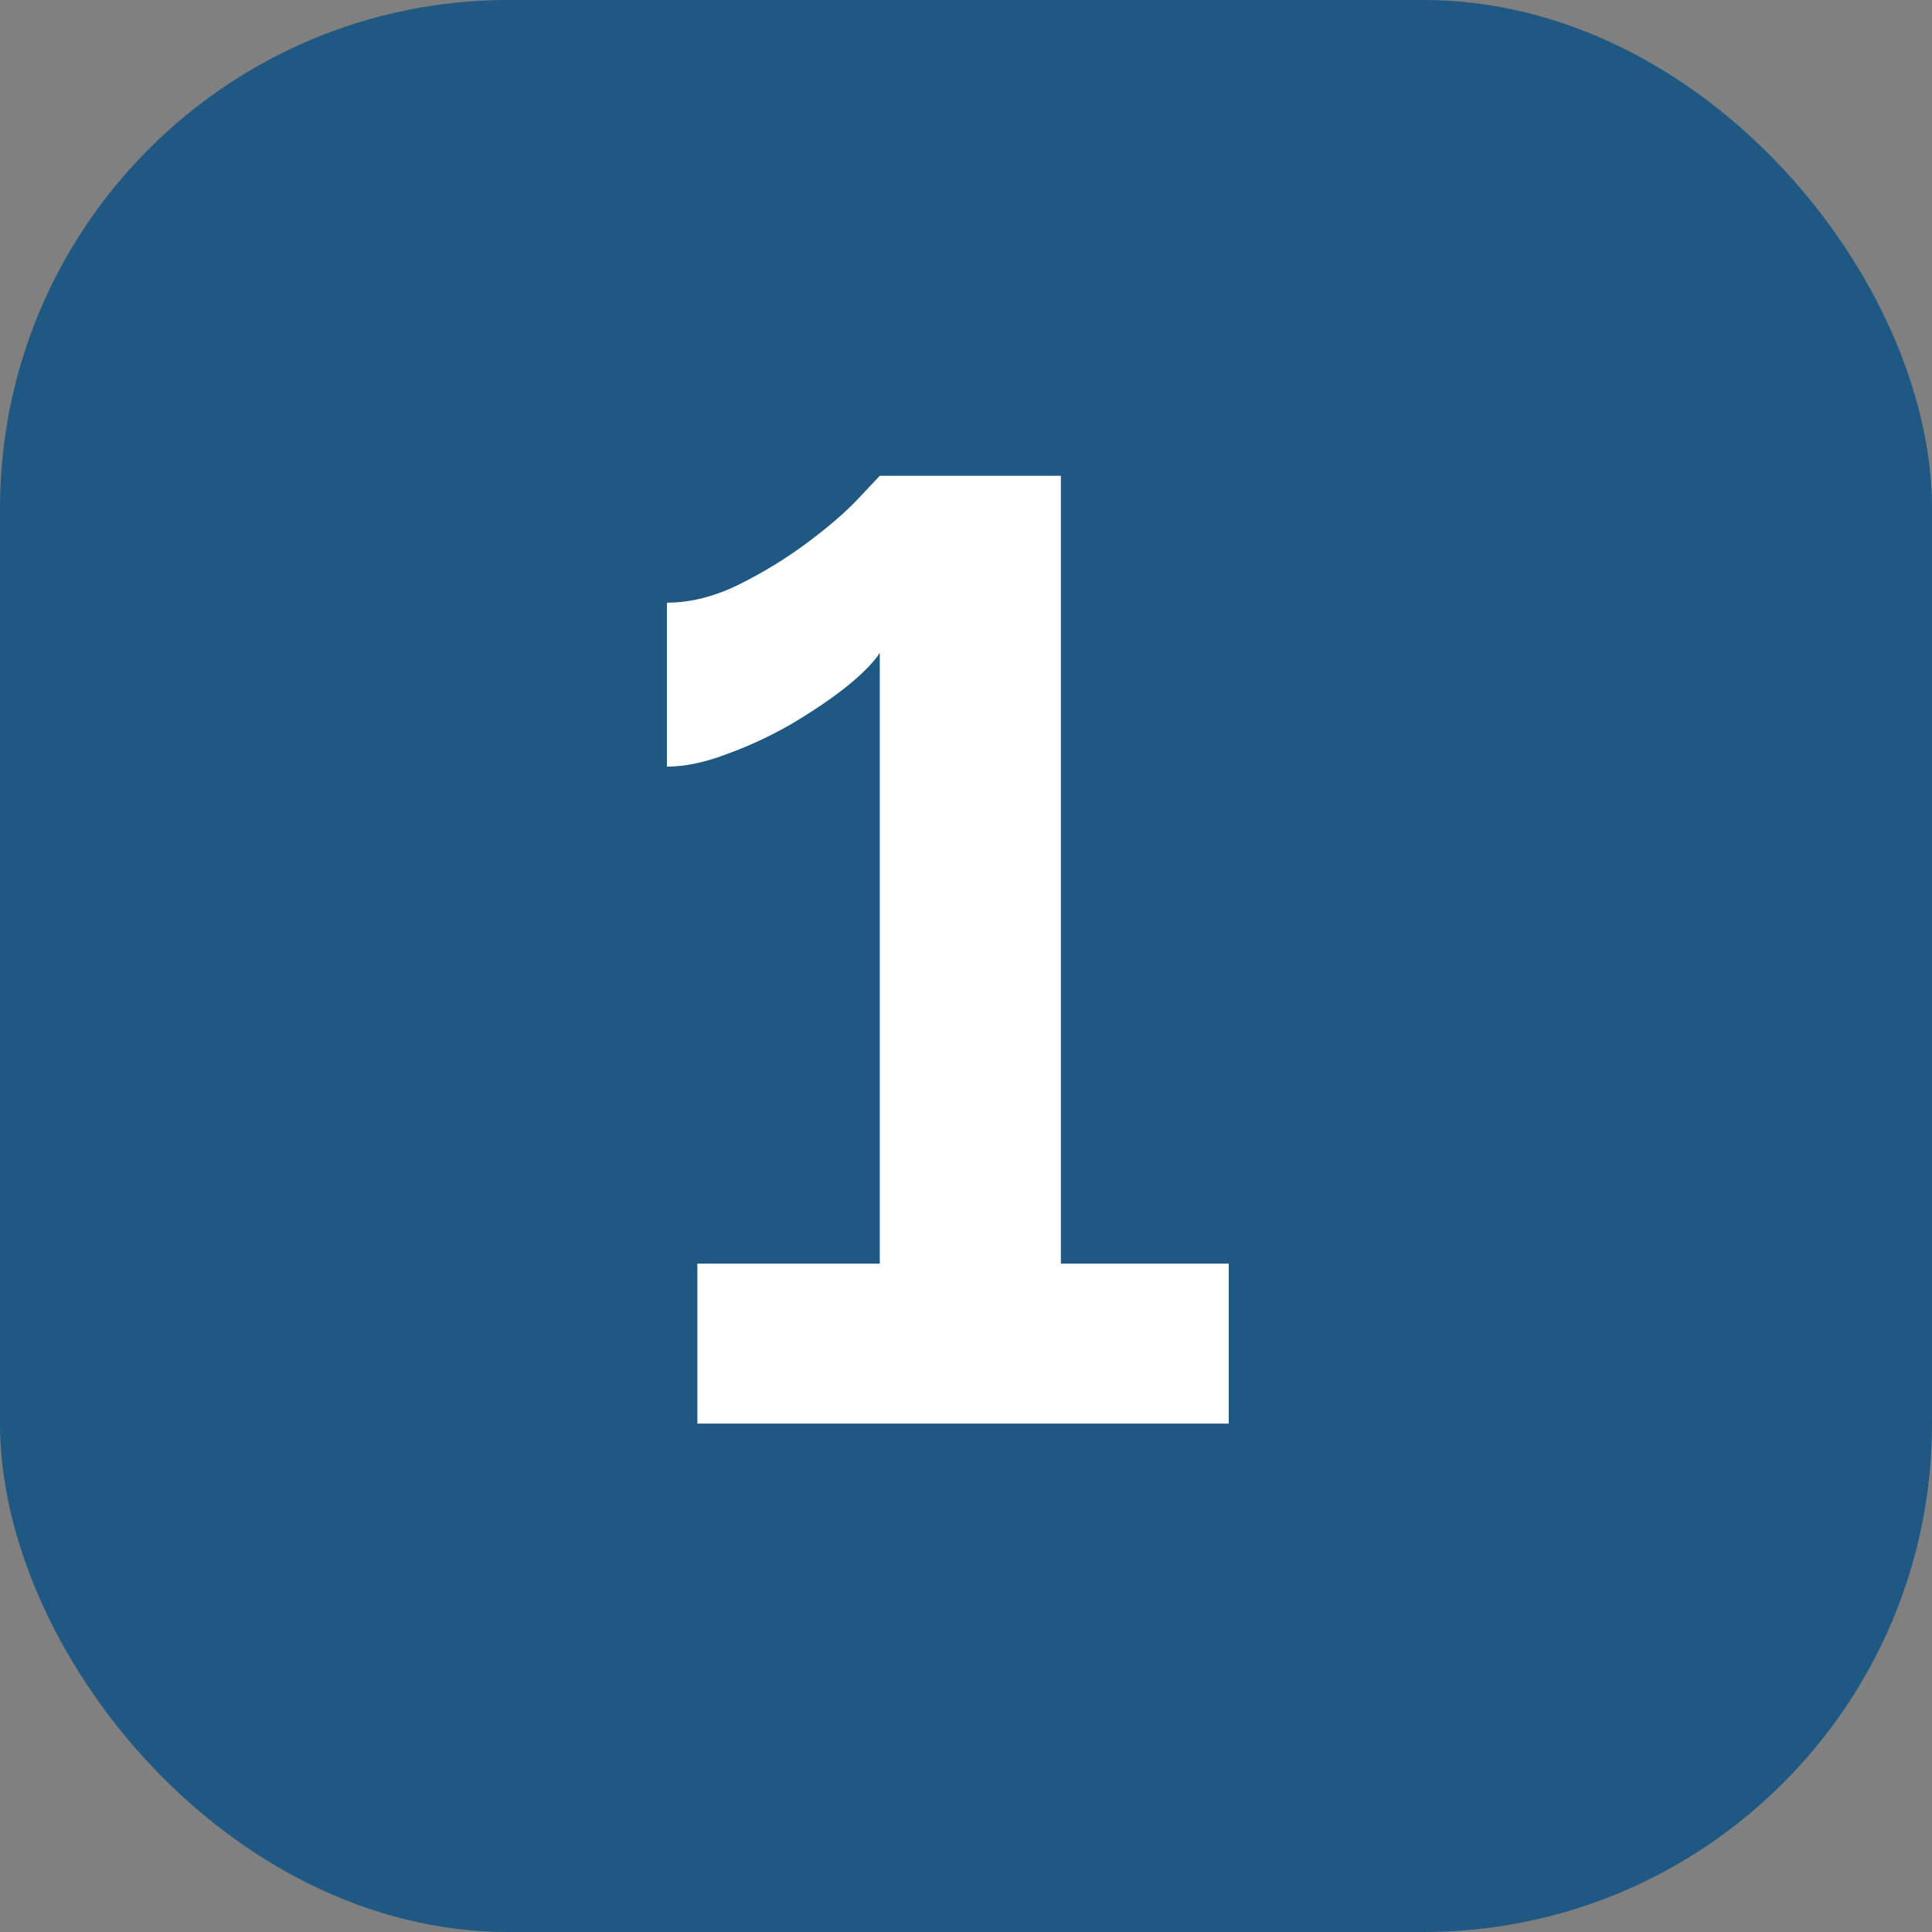
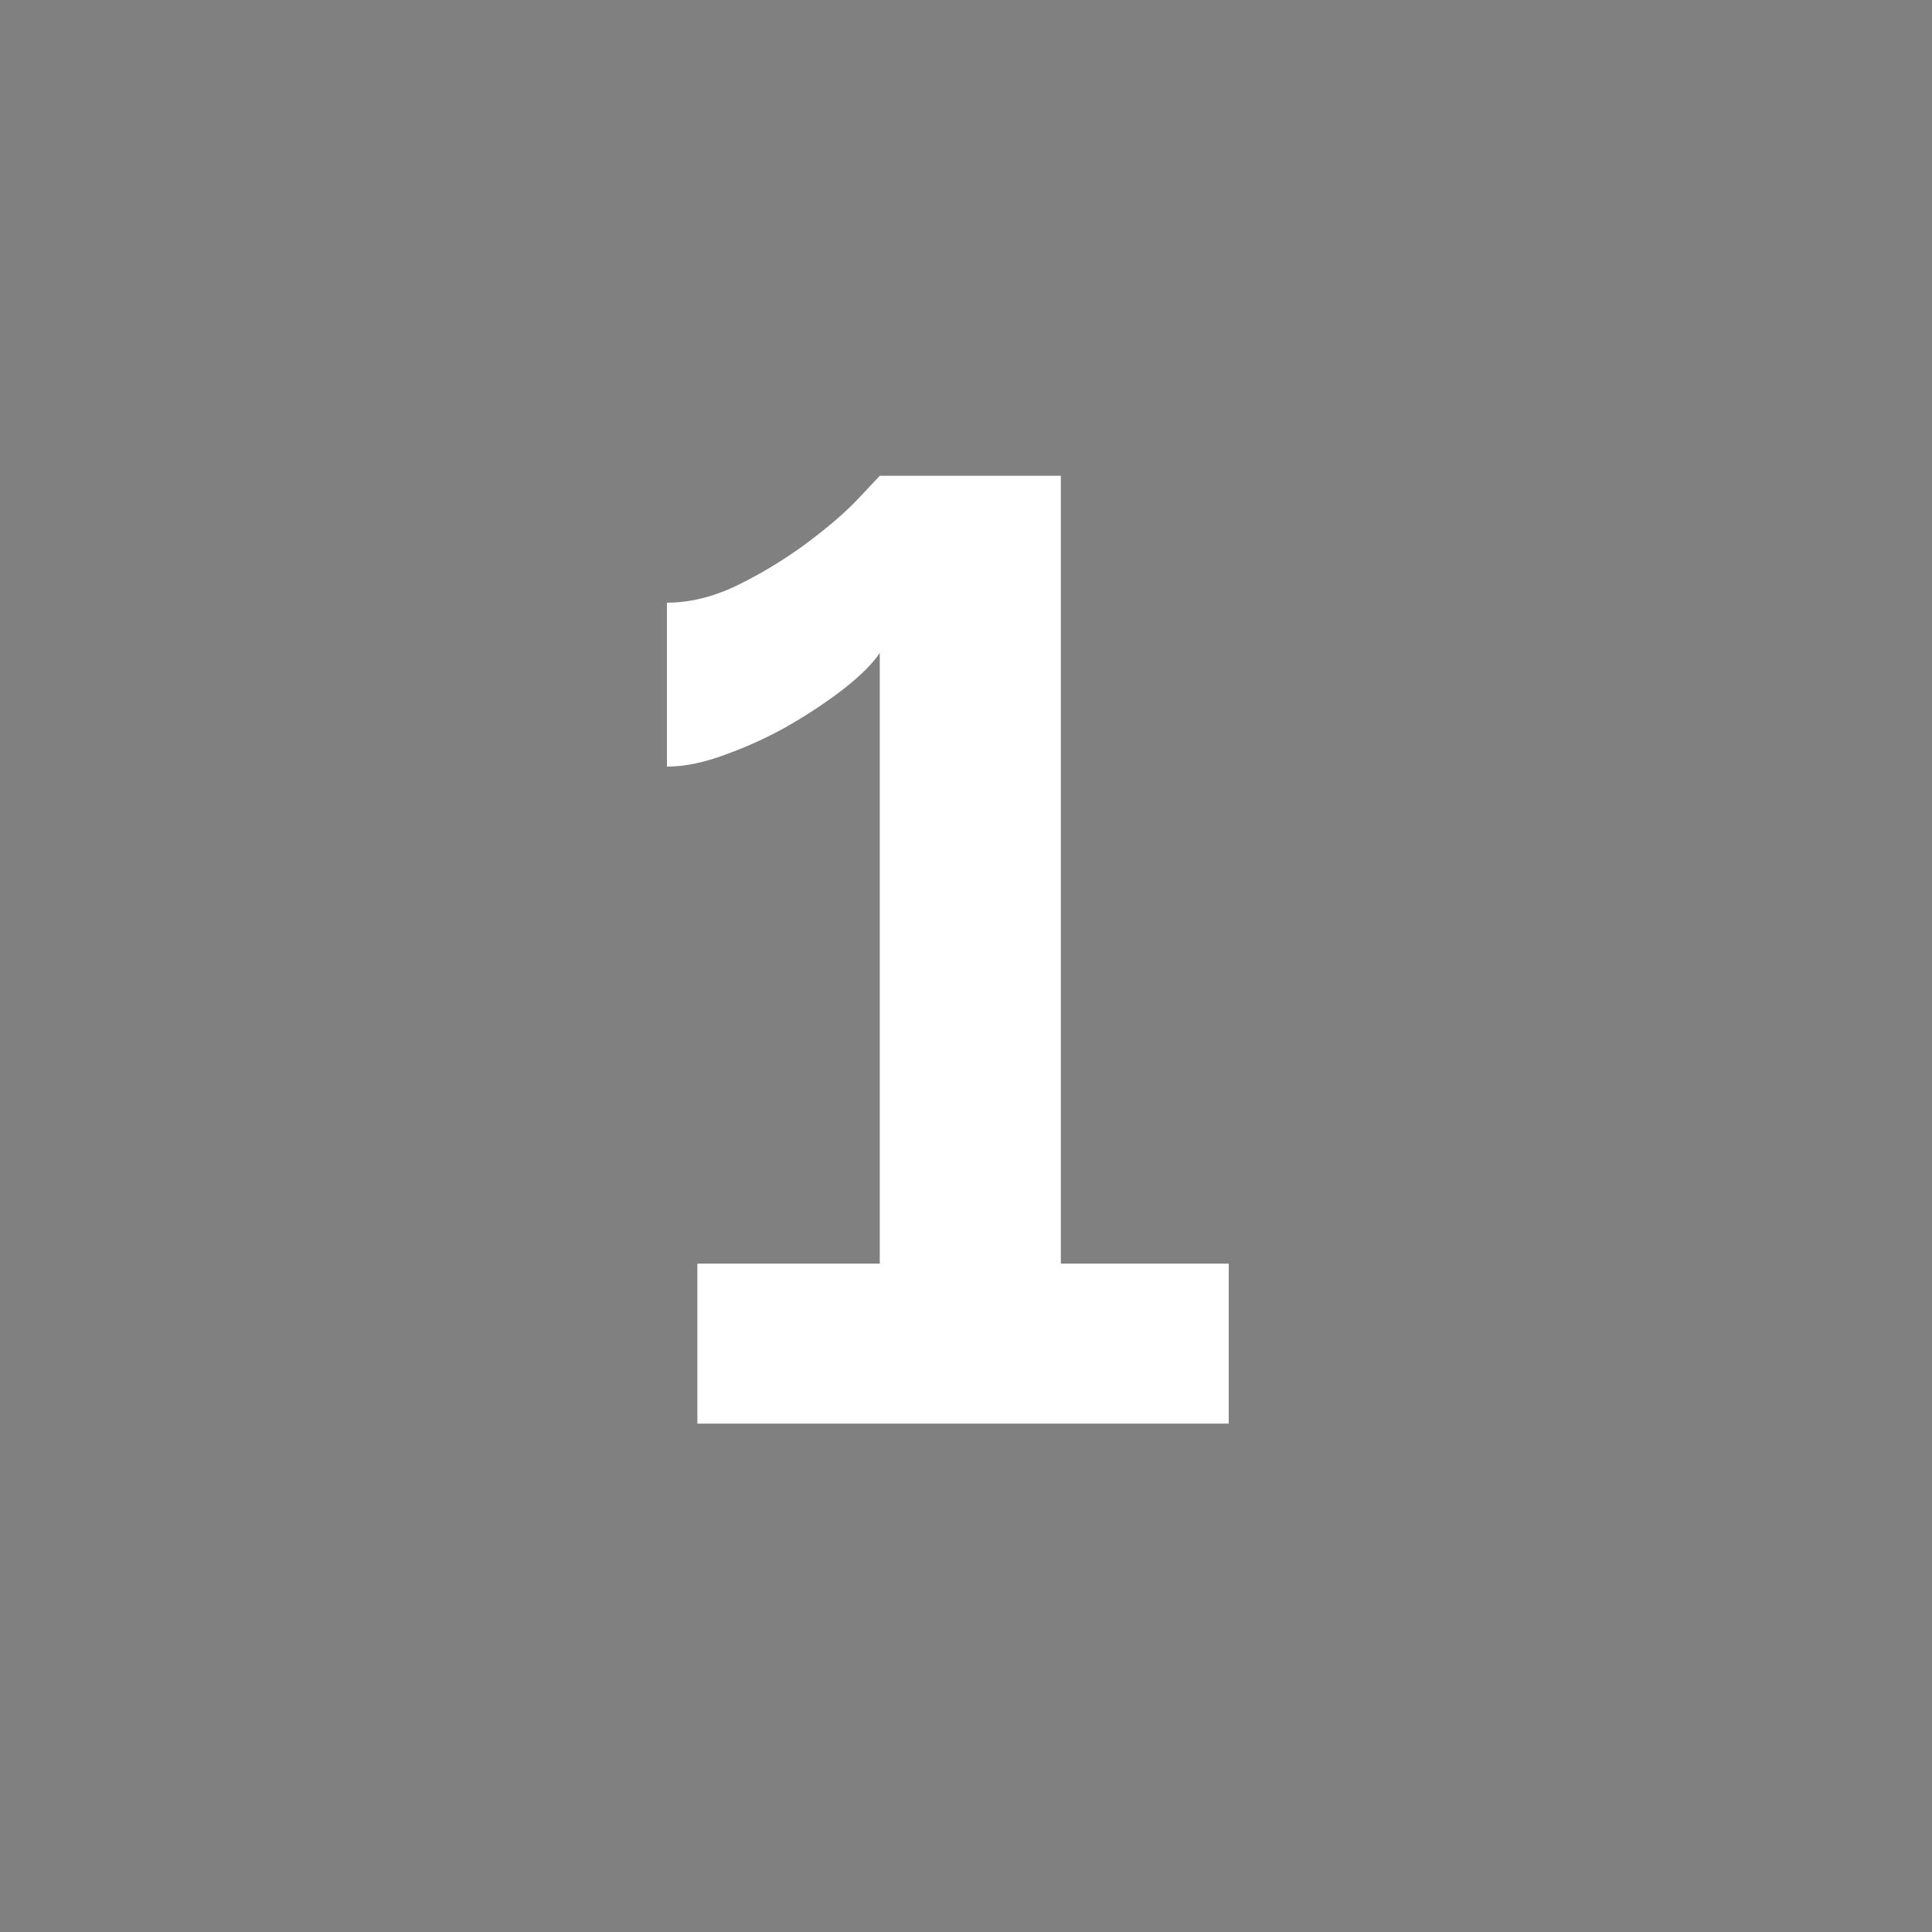
<svg xmlns="http://www.w3.org/2000/svg" width="19" height="19" viewBox="0 0 19 19" fill="none">
  <rect x="0" y="0" width="19" height="19" fill="#808080" stroke="none" />
-   <rect width="19" height="19" rx="5" fill="#1F5882" />
-   <path d="M12.084 12.427V14H6.858V12.427H8.652V6.421C8.583 6.525 8.466 6.642 8.301 6.772C8.145 6.893 7.963 7.015 7.755 7.136C7.556 7.249 7.348 7.344 7.131 7.422C6.923 7.5 6.732 7.539 6.559 7.539V5.927C6.793 5.927 7.031 5.866 7.274 5.745C7.517 5.624 7.742 5.485 7.95 5.329C8.158 5.173 8.323 5.03 8.444 4.9C8.574 4.761 8.643 4.688 8.652 4.679H10.433V12.427H12.084Z" fill="white" />
+   <path d="M12.084 12.427V14H6.858V12.427H8.652V6.421C8.583 6.525 8.466 6.642 8.301 6.772C8.145 6.893 7.963 7.015 7.755 7.136C7.556 7.249 7.348 7.344 7.131 7.422C6.923 7.5 6.732 7.539 6.559 7.539V5.927C6.793 5.927 7.031 5.866 7.274 5.745C7.517 5.624 7.742 5.485 7.95 5.329C8.158 5.173 8.323 5.03 8.444 4.9C8.574 4.761 8.643 4.688 8.652 4.679H10.433V12.427H12.084" fill="white" />
</svg>